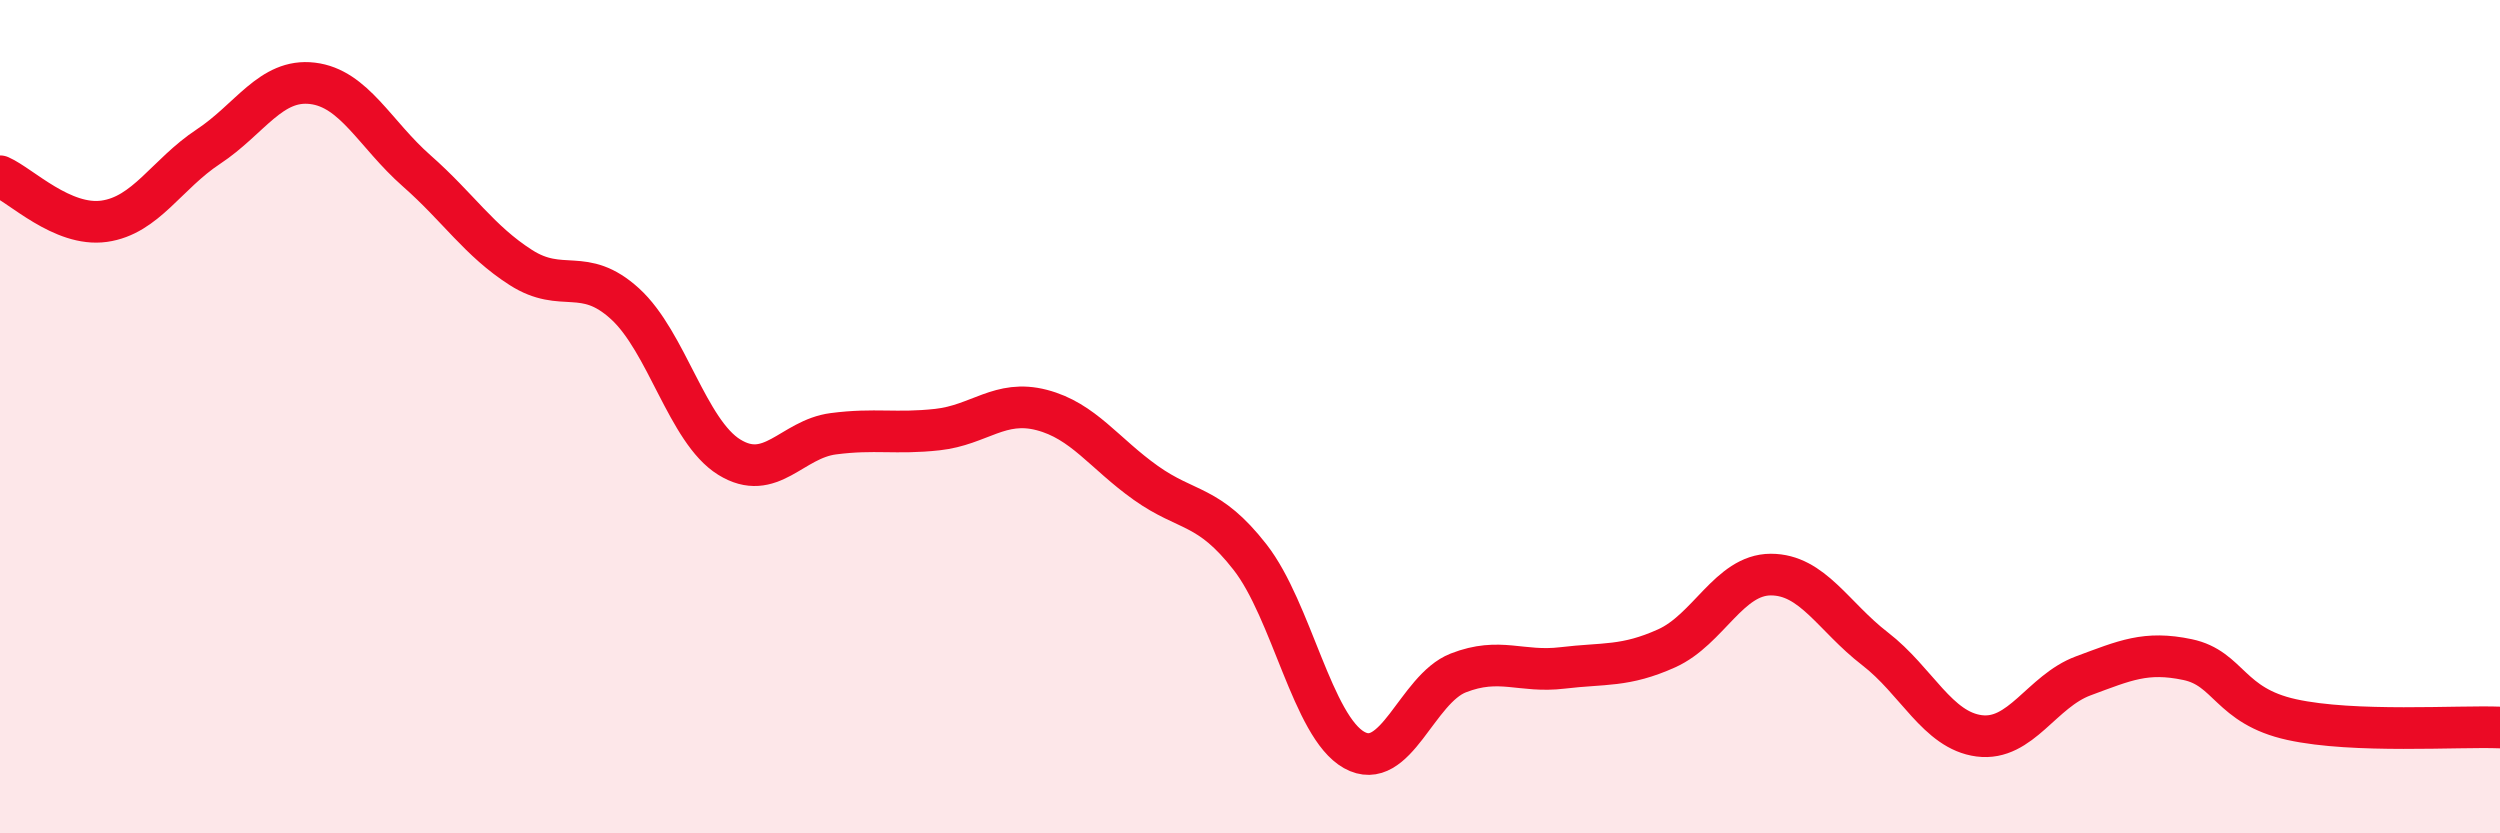
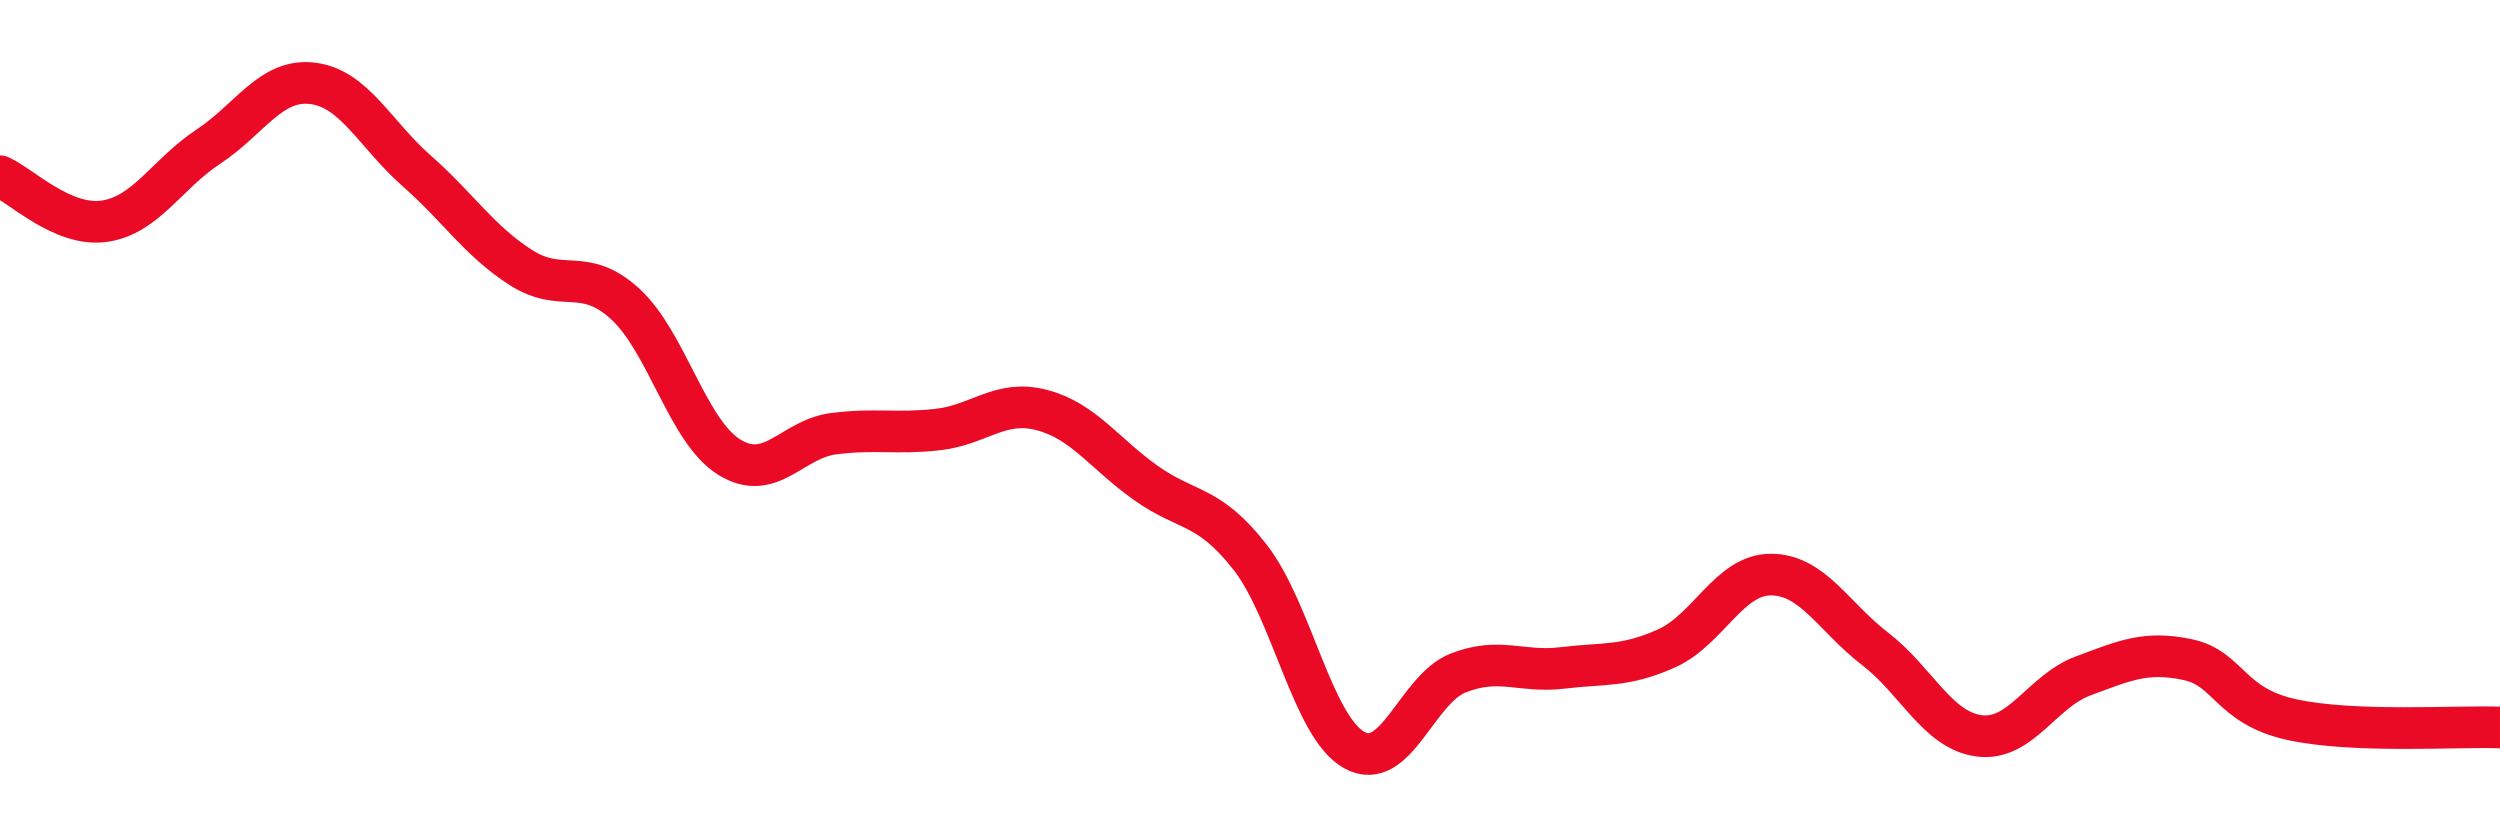
<svg xmlns="http://www.w3.org/2000/svg" width="60" height="20" viewBox="0 0 60 20">
-   <path d="M 0,4.23 C 0.5,4.45 1.5,5.45 2.5,5.31 C 3.5,5.17 4,4.18 5,3.52 C 6,2.86 6.5,1.88 7.5,2 C 8.5,2.12 9,3.22 10,4.1 C 11,4.98 11.5,5.78 12.5,6.42 C 13.5,7.06 14,6.38 15,7.29 C 16,8.2 16.5,10.35 17.5,10.97 C 18.5,11.59 19,10.54 20,10.41 C 21,10.28 21.5,10.42 22.5,10.31 C 23.5,10.2 24,9.58 25,9.84 C 26,10.1 26.5,10.88 27.5,11.59 C 28.5,12.3 29,12.09 30,13.37 C 31,14.65 31.5,17.44 32.5,18 C 33.5,18.56 34,16.54 35,16.15 C 36,15.76 36.5,16.15 37.5,16.03 C 38.5,15.91 39,16.01 40,15.56 C 41,15.11 41.5,13.79 42.5,13.79 C 43.5,13.79 44,14.8 45,15.57 C 46,16.34 46.5,17.53 47.5,17.66 C 48.5,17.79 49,16.59 50,16.22 C 51,15.85 51.5,15.62 52.5,15.83 C 53.5,16.04 53.5,16.94 55,17.27 C 56.5,17.6 59,17.42 60,17.46L60 20L0 20Z" fill="#EB0A25" opacity="0.1" stroke-linecap="round" stroke-linejoin="round" />
  <path d="M 0,4.23 C 0.5,4.45 1.5,5.45 2.5,5.31 C 3.5,5.17 4,4.18 5,3.52 C 6,2.86 6.5,1.88 7.5,2 C 8.5,2.12 9,3.22 10,4.1 C 11,4.98 11.5,5.78 12.5,6.42 C 13.5,7.06 14,6.38 15,7.29 C 16,8.2 16.5,10.35 17.5,10.97 C 18.5,11.59 19,10.54 20,10.41 C 21,10.28 21.5,10.42 22.5,10.31 C 23.5,10.2 24,9.58 25,9.84 C 26,10.1 26.5,10.88 27.5,11.59 C 28.5,12.3 29,12.09 30,13.37 C 31,14.65 31.5,17.44 32.5,18 C 33.5,18.56 34,16.54 35,16.15 C 36,15.76 36.5,16.15 37.5,16.03 C 38.5,15.91 39,16.01 40,15.56 C 41,15.11 41.5,13.79 42.5,13.79 C 43.5,13.79 44,14.8 45,15.57 C 46,16.34 46.5,17.53 47.5,17.66 C 48.5,17.79 49,16.59 50,16.22 C 51,15.85 51.5,15.62 52.5,15.83 C 53.5,16.04 53.5,16.94 55,17.27 C 56.5,17.6 59,17.42 60,17.46" stroke="#EB0A25" stroke-width="1" fill="none" stroke-linecap="round" stroke-linejoin="round" />
</svg>